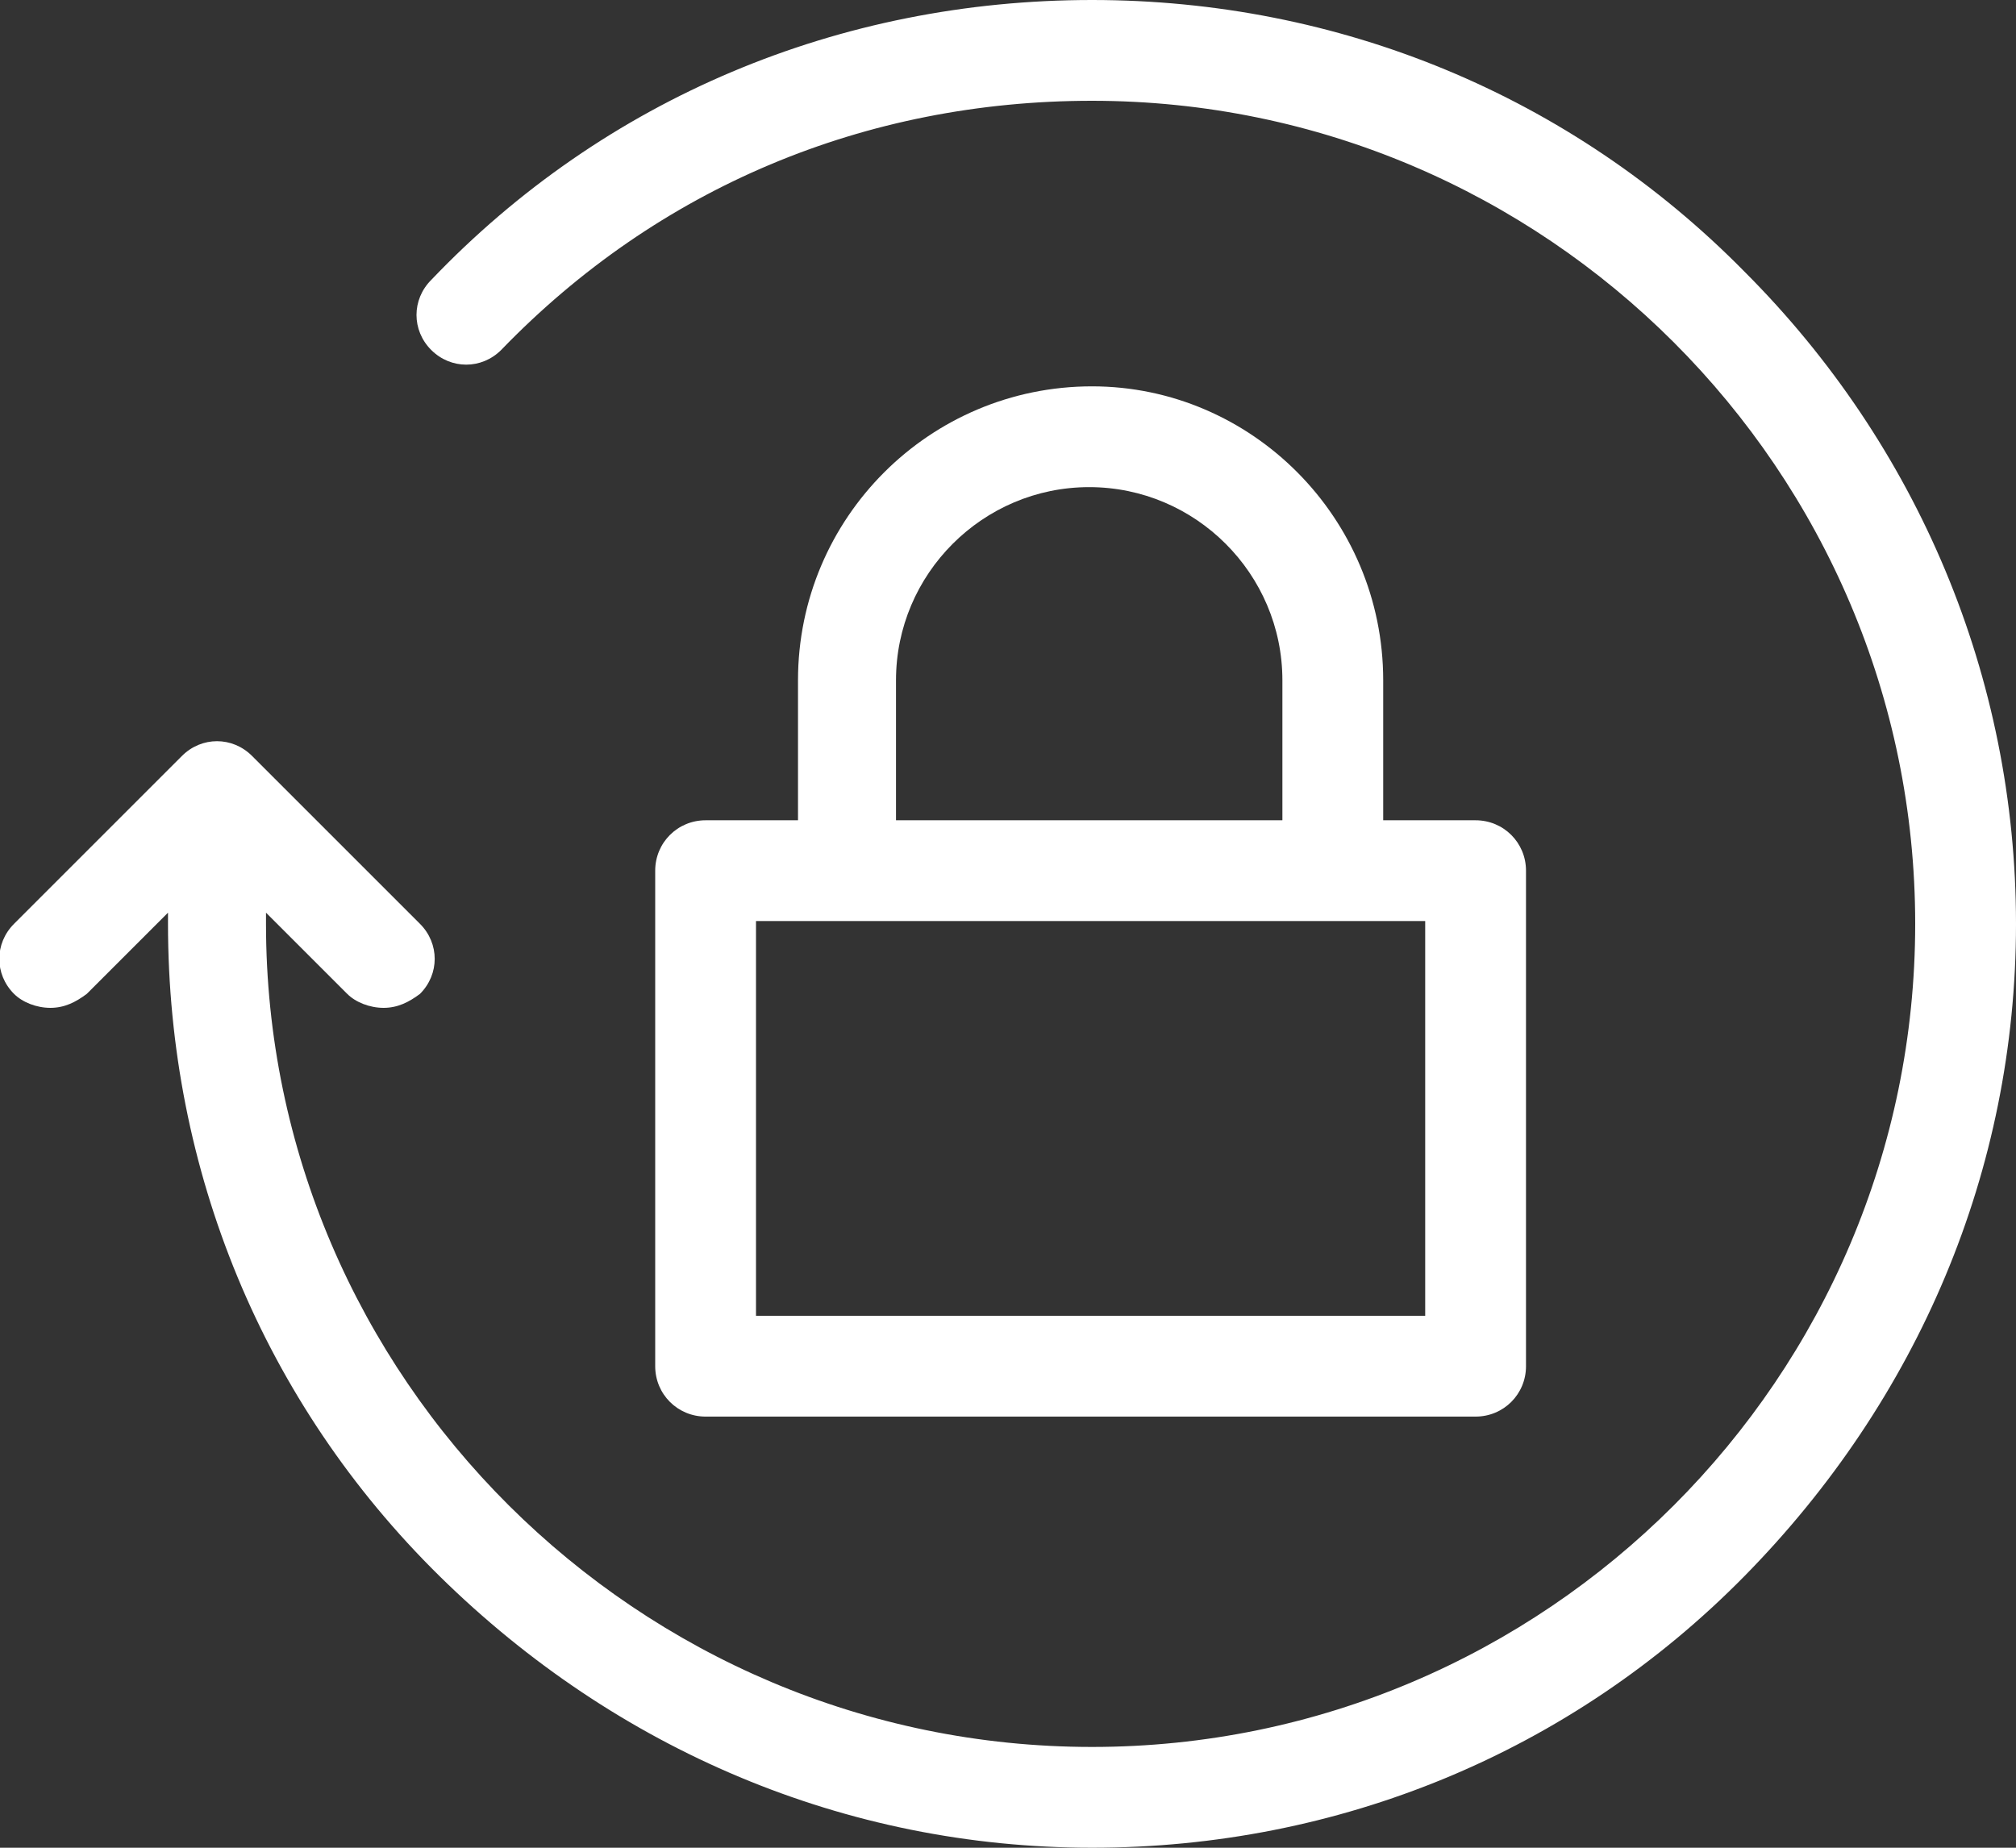
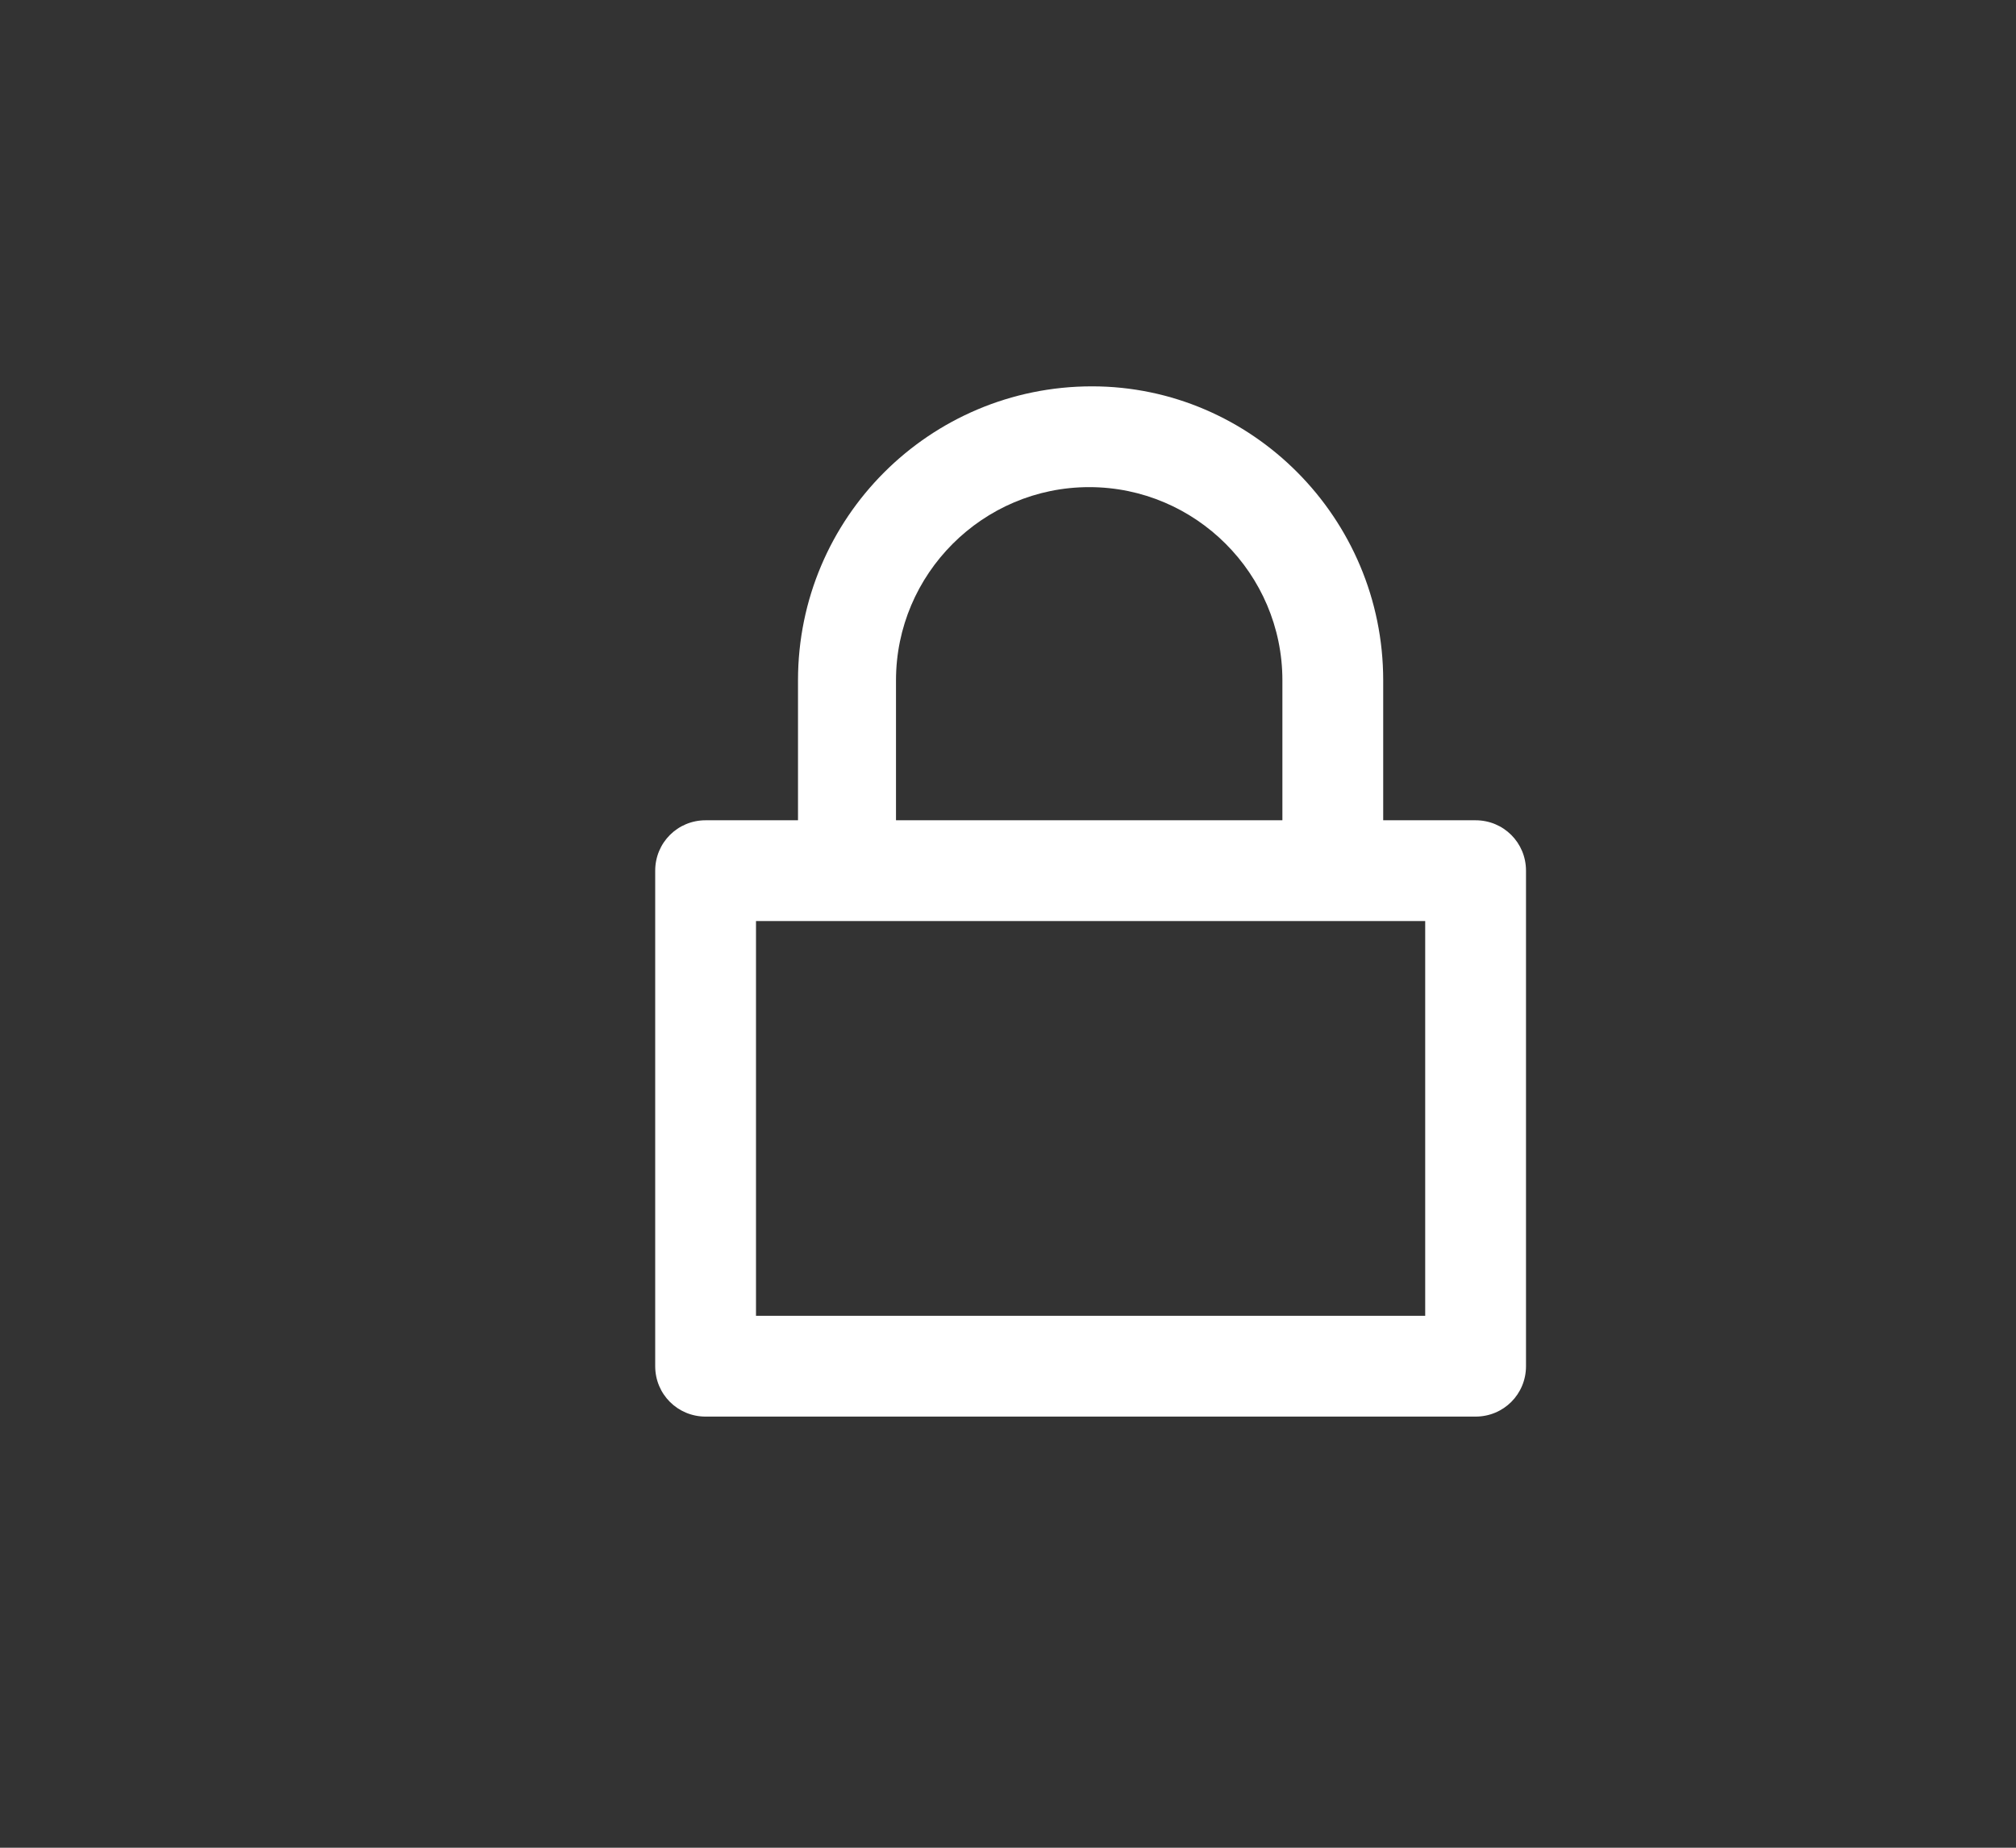
<svg xmlns="http://www.w3.org/2000/svg" version="1.1" id="Layer_1" x="0px" y="0px" viewBox="0 0 72 66" style="enable-background:new 0 0 72 66;" xml:space="preserve">
  <rect x="0" y="0" width="72" height="66" fill="#333333" stroke="none" />
  <style type="text/css">
	.st0{fill:#FFFFFF;}
</style>
  <g>
    <g>
-       <path class="st0" d="M62.3,9.7C56.1,3.4,47.8,0,39,0c-9,0-17.4,3.5-23.6,10c-0.7,0.7-0.7,1.8,0,2.5c0.7,0.7,1.8,0.7,2.5,0    C23.5,6.7,30.9,3.6,39,3.6c16.2,0,29.4,13.2,29.4,29.4S55.2,62.4,39,62.4S9.5,49.2,9.5,33v-0.4l2.9,2.9c0.3,0.3,0.8,0.5,1.3,0.5    c0.5,0,0.9-0.2,1.3-0.5c0.7-0.7,0.7-1.8,0-2.5l-6-6c-0.7-0.7-1.8-0.7-2.5,0l-6,6c-0.7,0.7-0.7,1.8,0,2.5c0.3,0.3,0.8,0.5,1.3,0.5    s0.9-0.2,1.3-0.5L6,32.6V33c0,8.8,3.4,17.1,9.7,23.3S30.2,66,39,66s17.1-3.4,23.3-9.7S72,41.8,72,33S68.5,15.9,62.3,9.7z" />
      <path class="st0" d="M39,13.8c-5.8,0-10.5,4.7-10.5,10.5v5h-3.3c-1,0-1.8,0.8-1.8,1.8v17.7c0,1,0.8,1.8,1.8,1.8h27.5    c1,0,1.8-0.8,1.8-1.8V31.1c0-1-0.8-1.8-1.8-1.8h-3.3v-5C49.4,18.5,44.7,13.8,39,13.8z M32,24.3c0-3.8,3.1-6.9,6.9-6.9    s6.9,3.1,6.9,6.9v5H32L32,24.3L32,24.3z M50.9,47H27V32.9h23.9V47z" />
    </g>
  </g>
</svg>